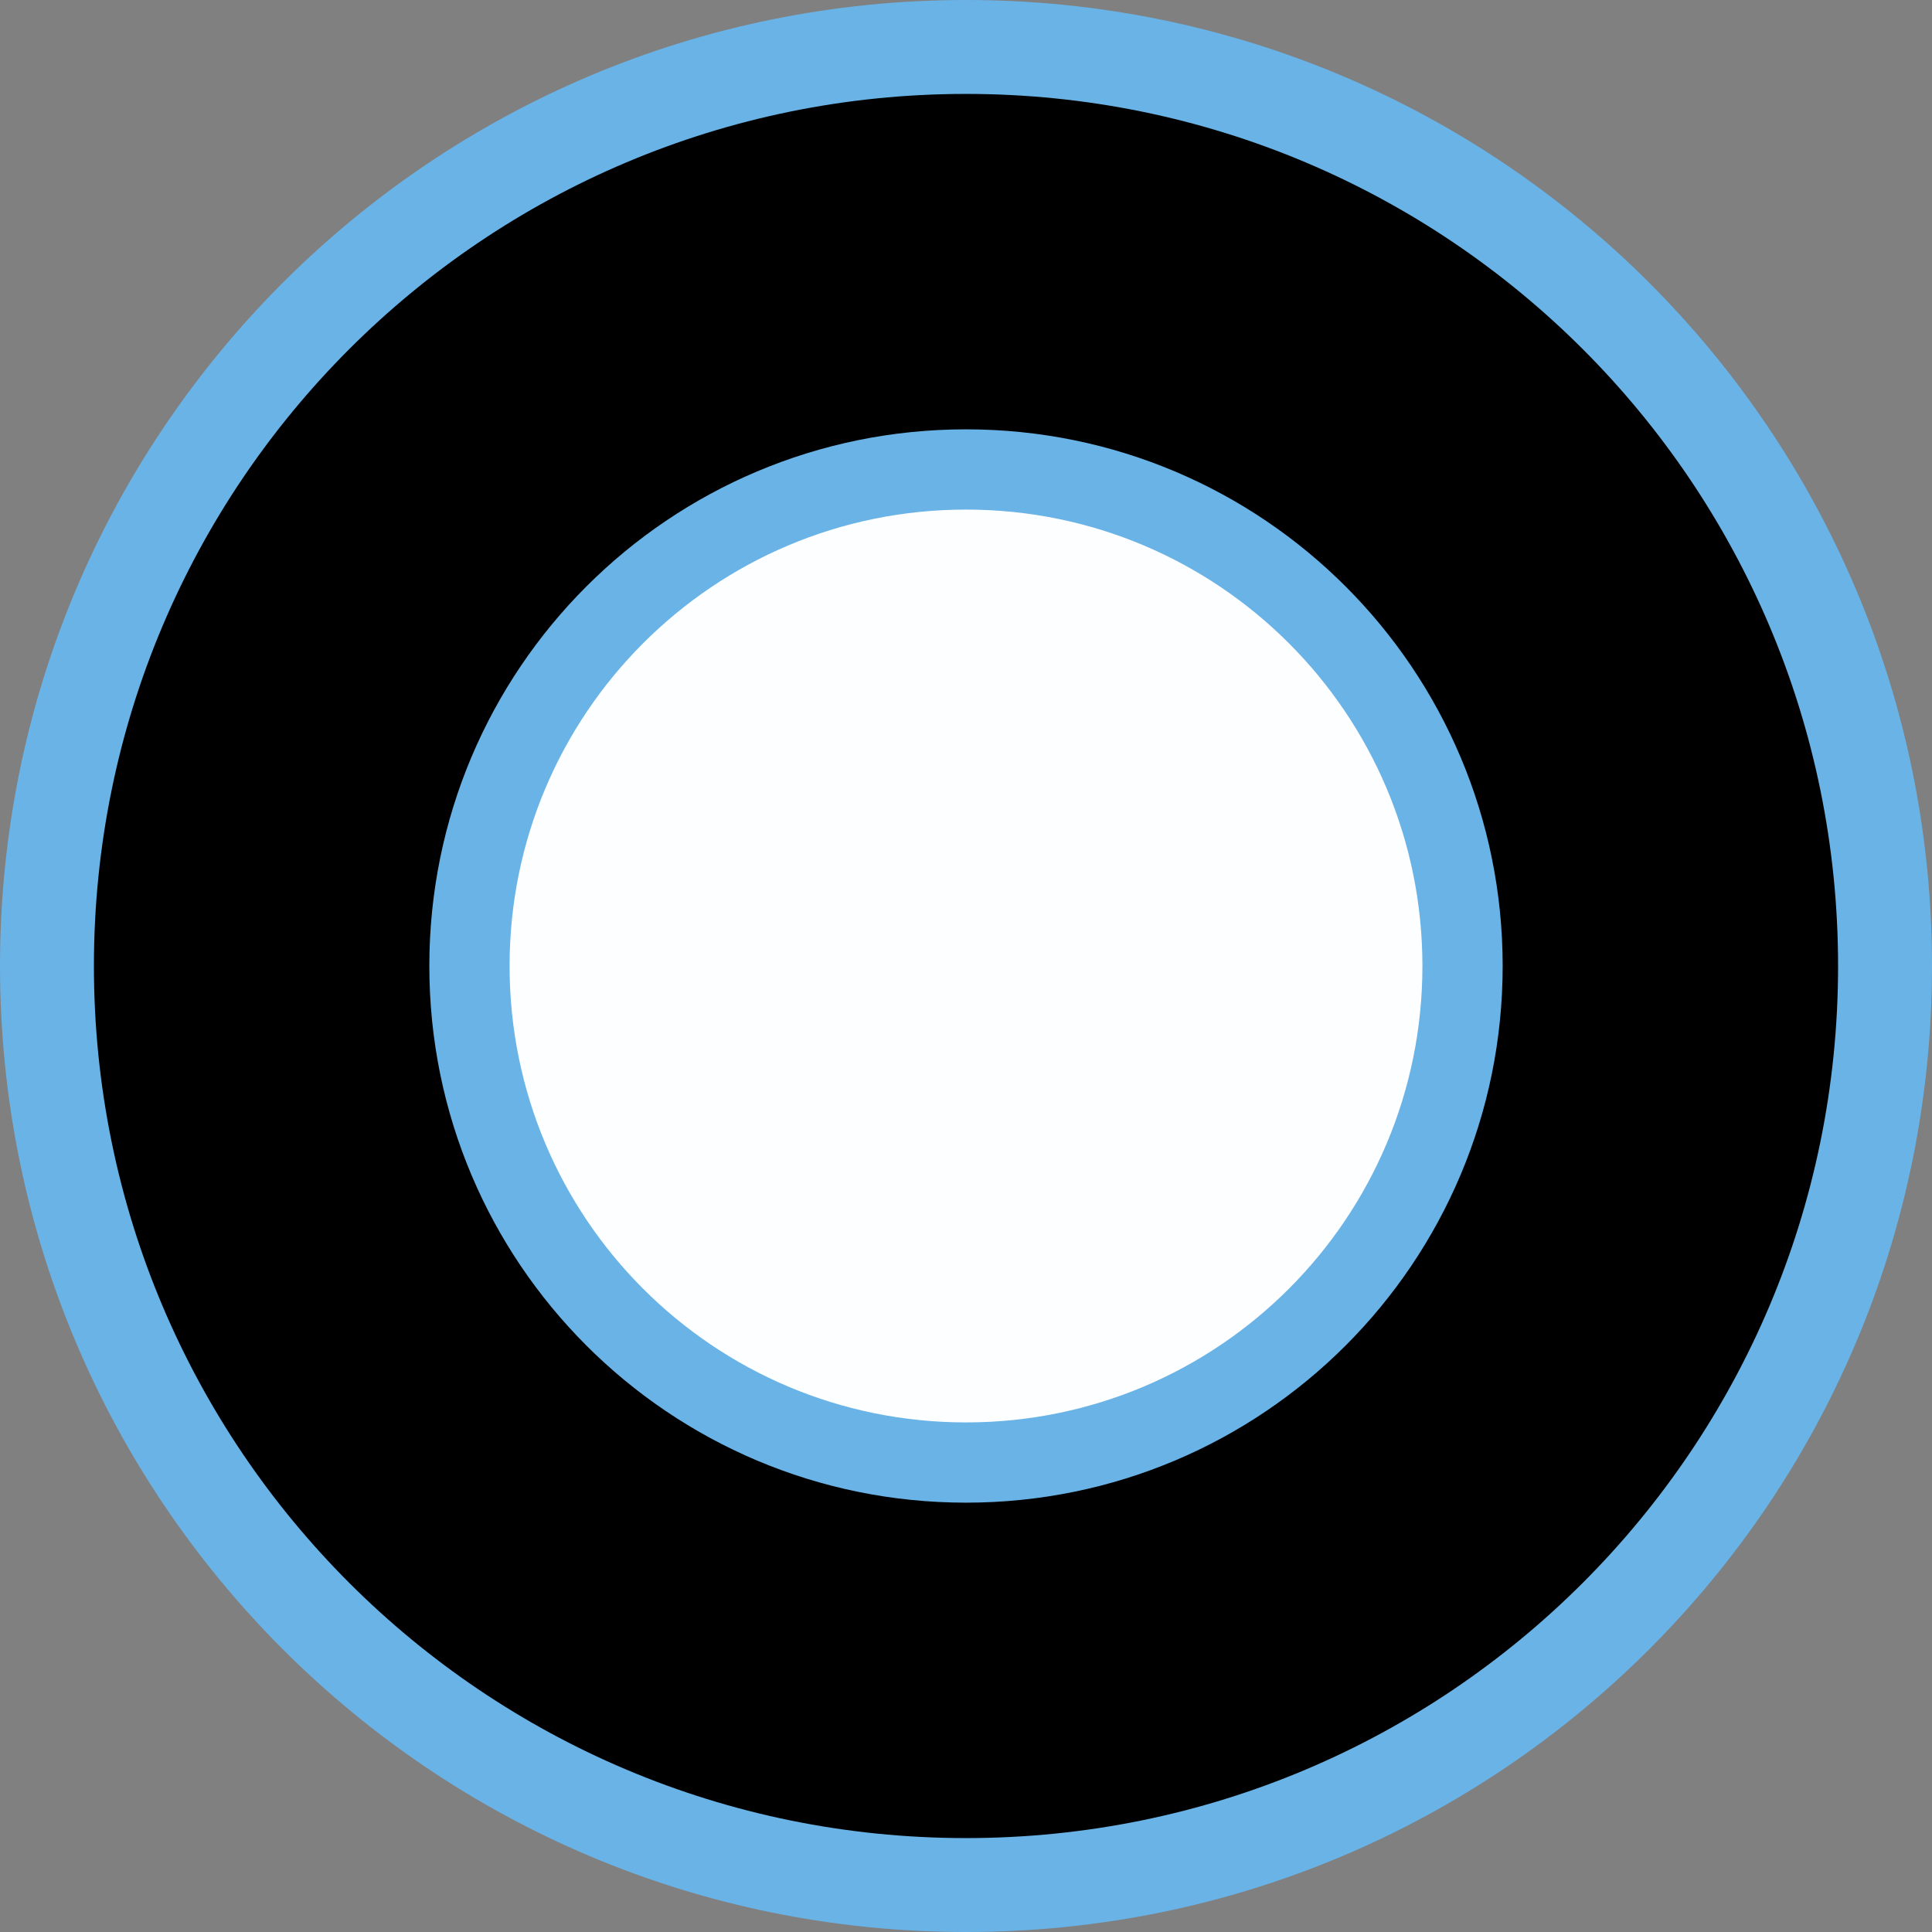
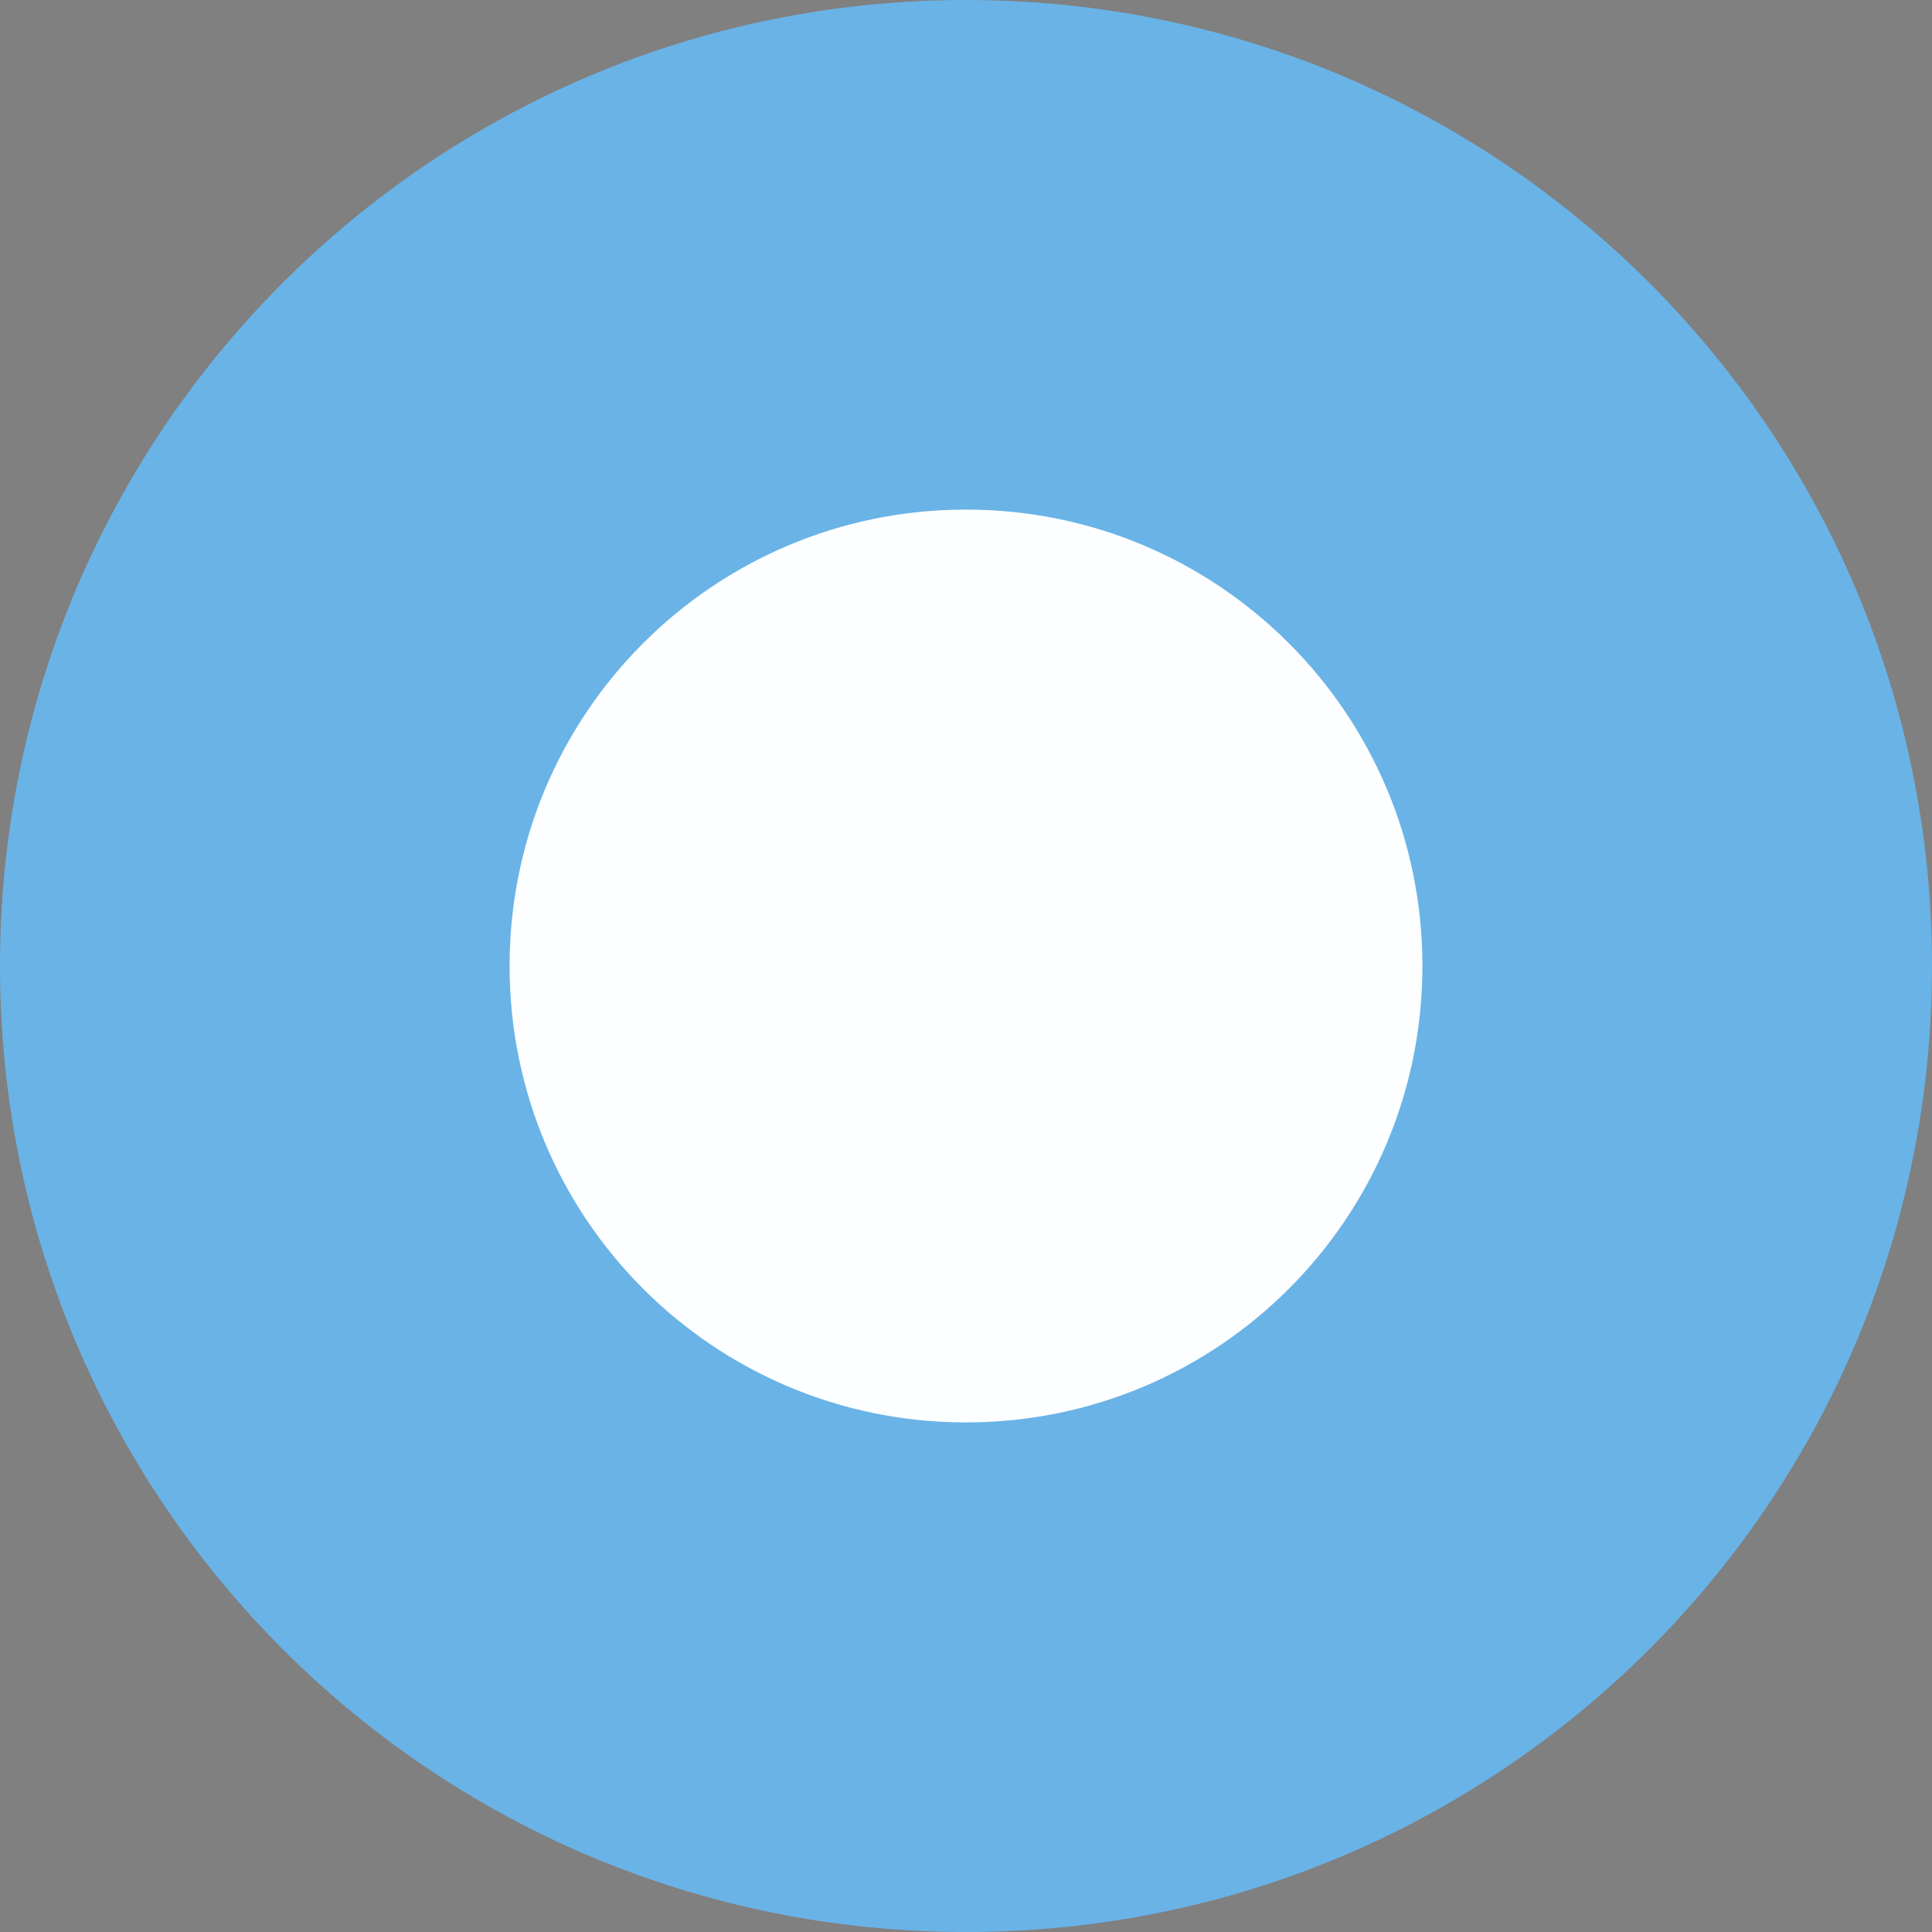
<svg xmlns="http://www.w3.org/2000/svg" id="_x30_1" version="1.1" viewBox="0 0 144 144">
  <rect x="0" y="0" width="144" height="144" fill="#808080" stroke="none" />
  <defs>
    <style>
      .st0 {
        fill: #69b3e7;
      }

      .st1 {
        fill: #fcfeff;
      }
    </style>
  </defs>
  <path class="st0" d="M72,144h0C32.2,144,0,111.8,0,72h0C0,32.2,32.2,0,72,0h0c39.8,0,72,32.2,72,72h0c0,39.8-32.2,72-72,72Z" />
-   <path d="M72,137h0c-35.931,0-65-29.069-65-65h0C7,36.069,36.069,7,72,7h0c35.931,0,65,29.069,65,65h0c0,35.931-29.069,65-65,65Z" />
-   <path class="st0" d="M72,112h0c-22.111,0-40-17.889-40-40h0c0-22.111,17.889-40,40-40h0c22.111,0,40,17.889,40,40h0c0,22.111-17.889,40-40,40Z" />
+   <path class="st0" d="M72,112h0c-22.111,0-40-17.889-40-40h0c0-22.111,17.889-40,40-40c22.111,0,40,17.889,40,40h0c0,22.111-17.889,40-40,40Z" />
  <path class="st1" d="M72,106.019h0c-18.805,0-34.019-15.214-34.019-34.019h0c0-18.805,15.214-34.019,34.019-34.019h0c18.805,0,34.019,15.214,34.019,34.019h0c0,18.805-15.214,34.019-34.019,34.019Z" />
</svg>